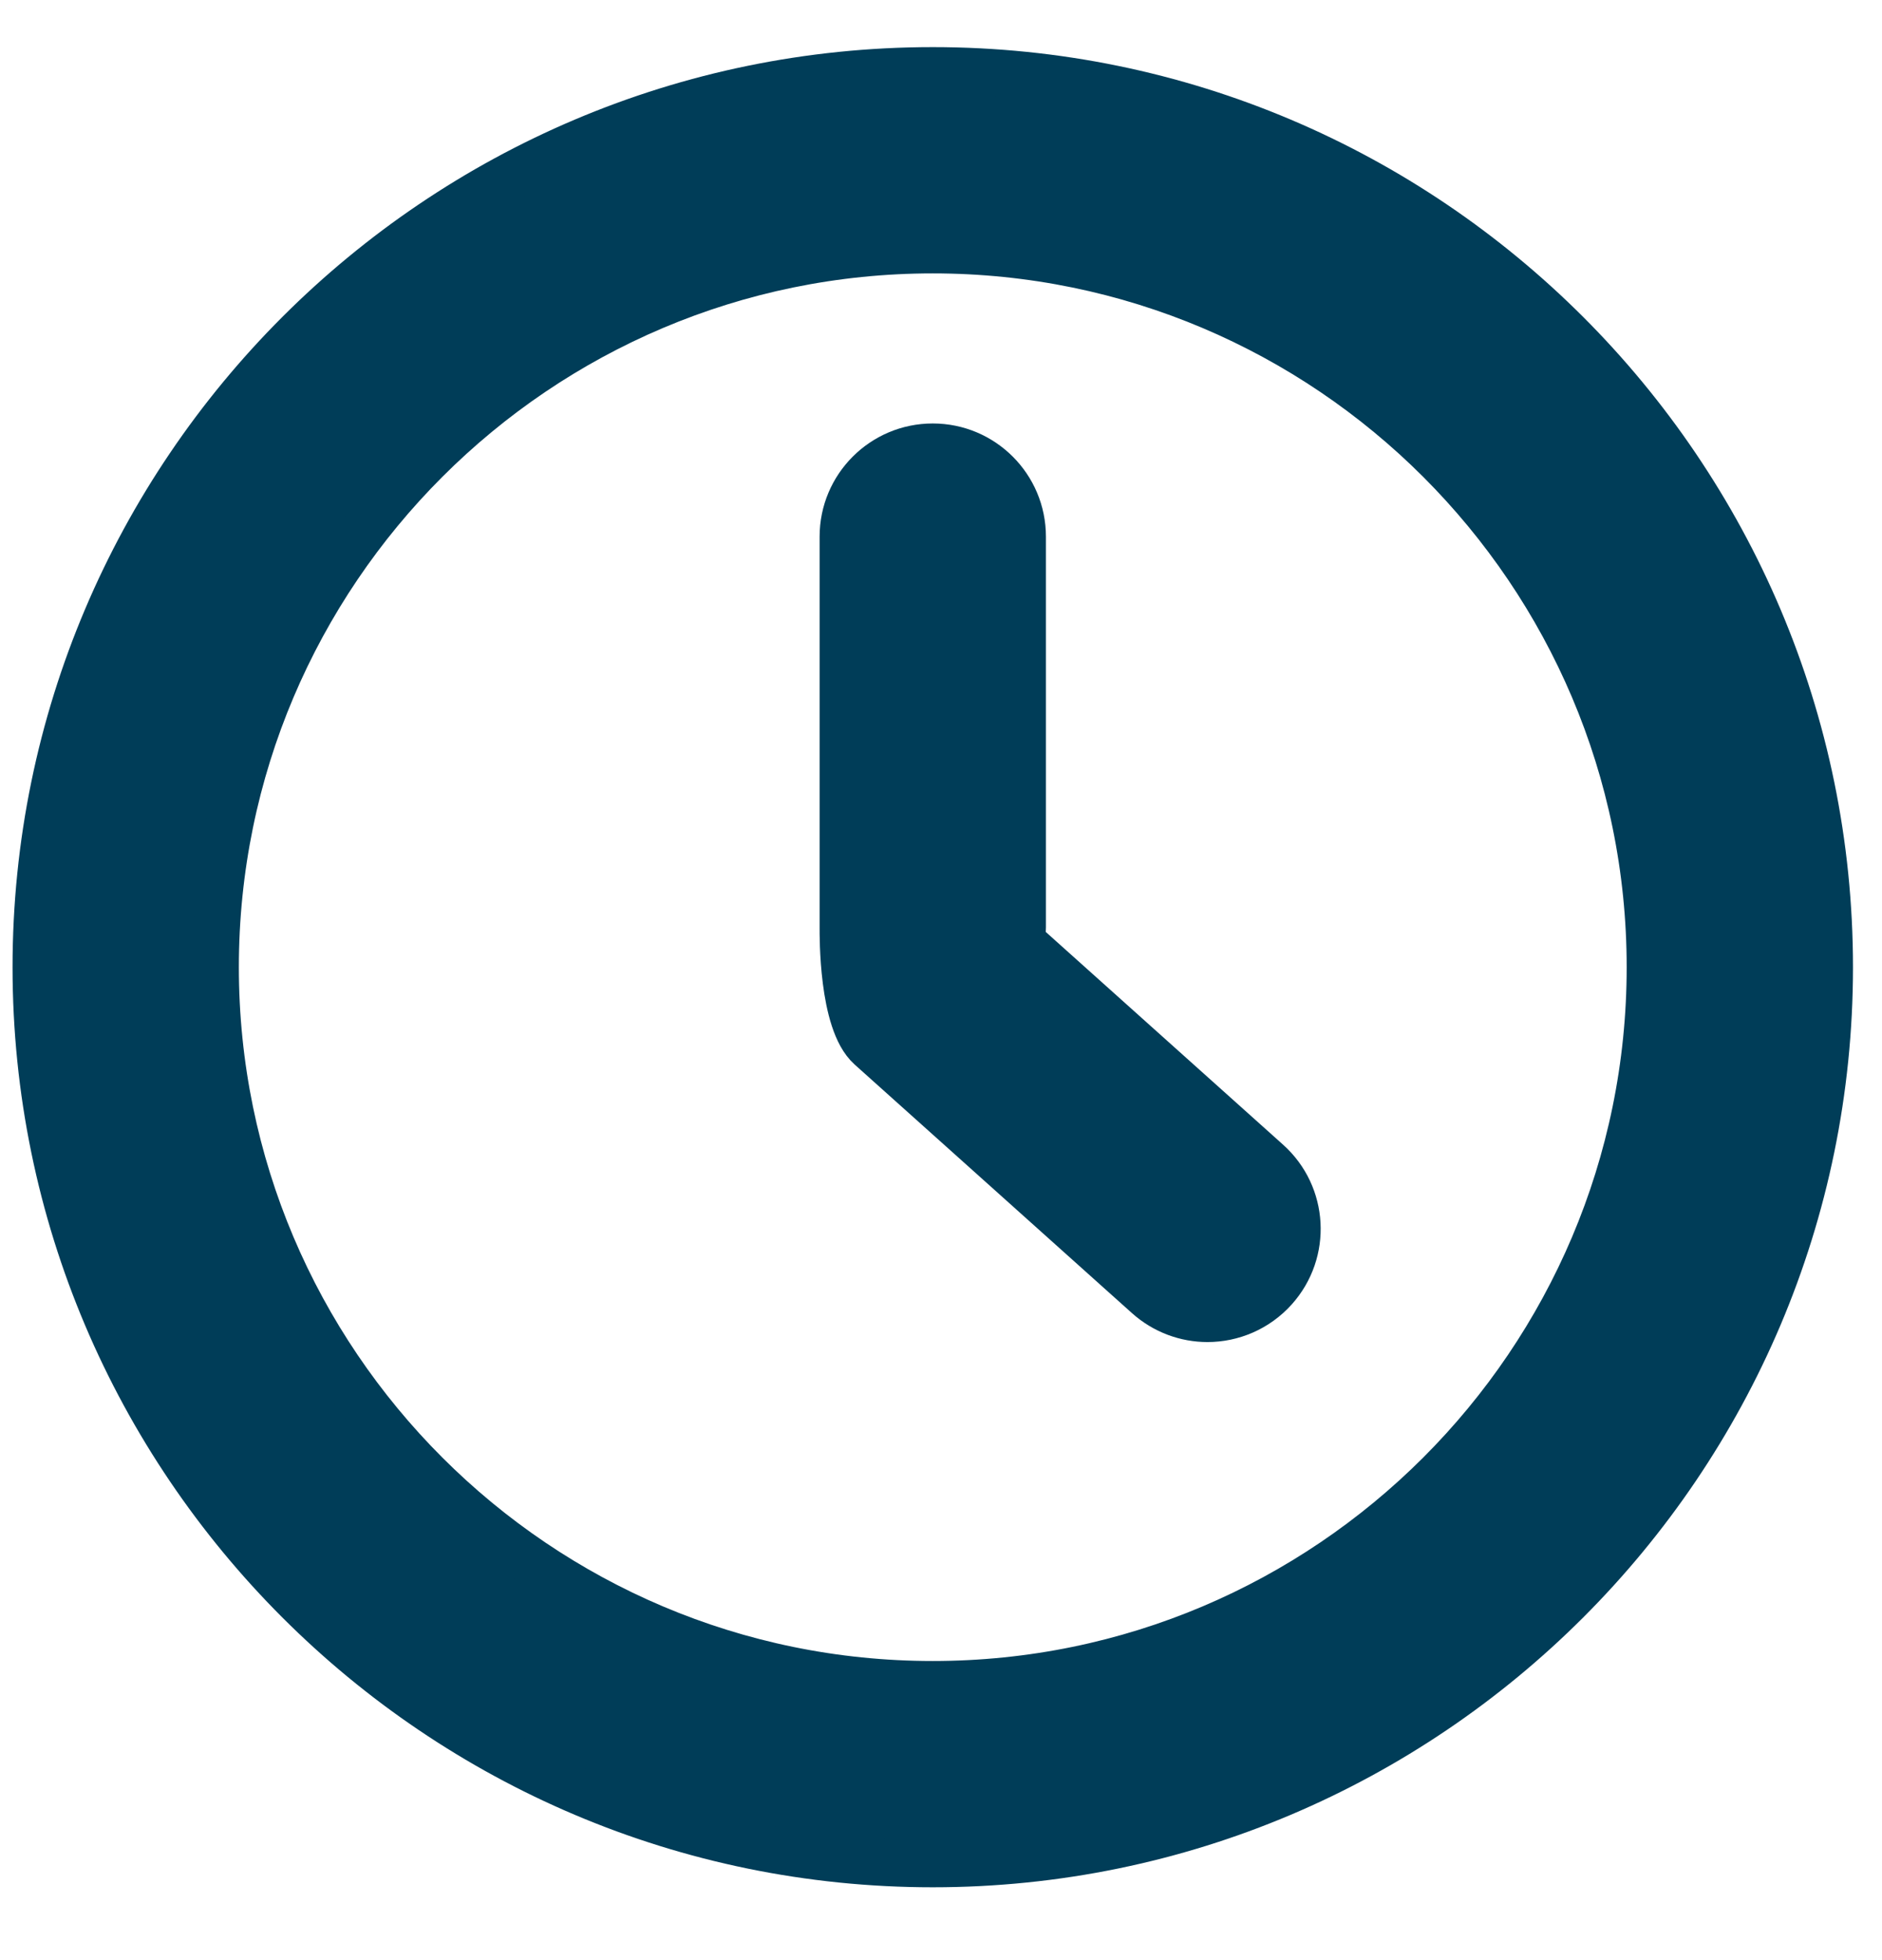
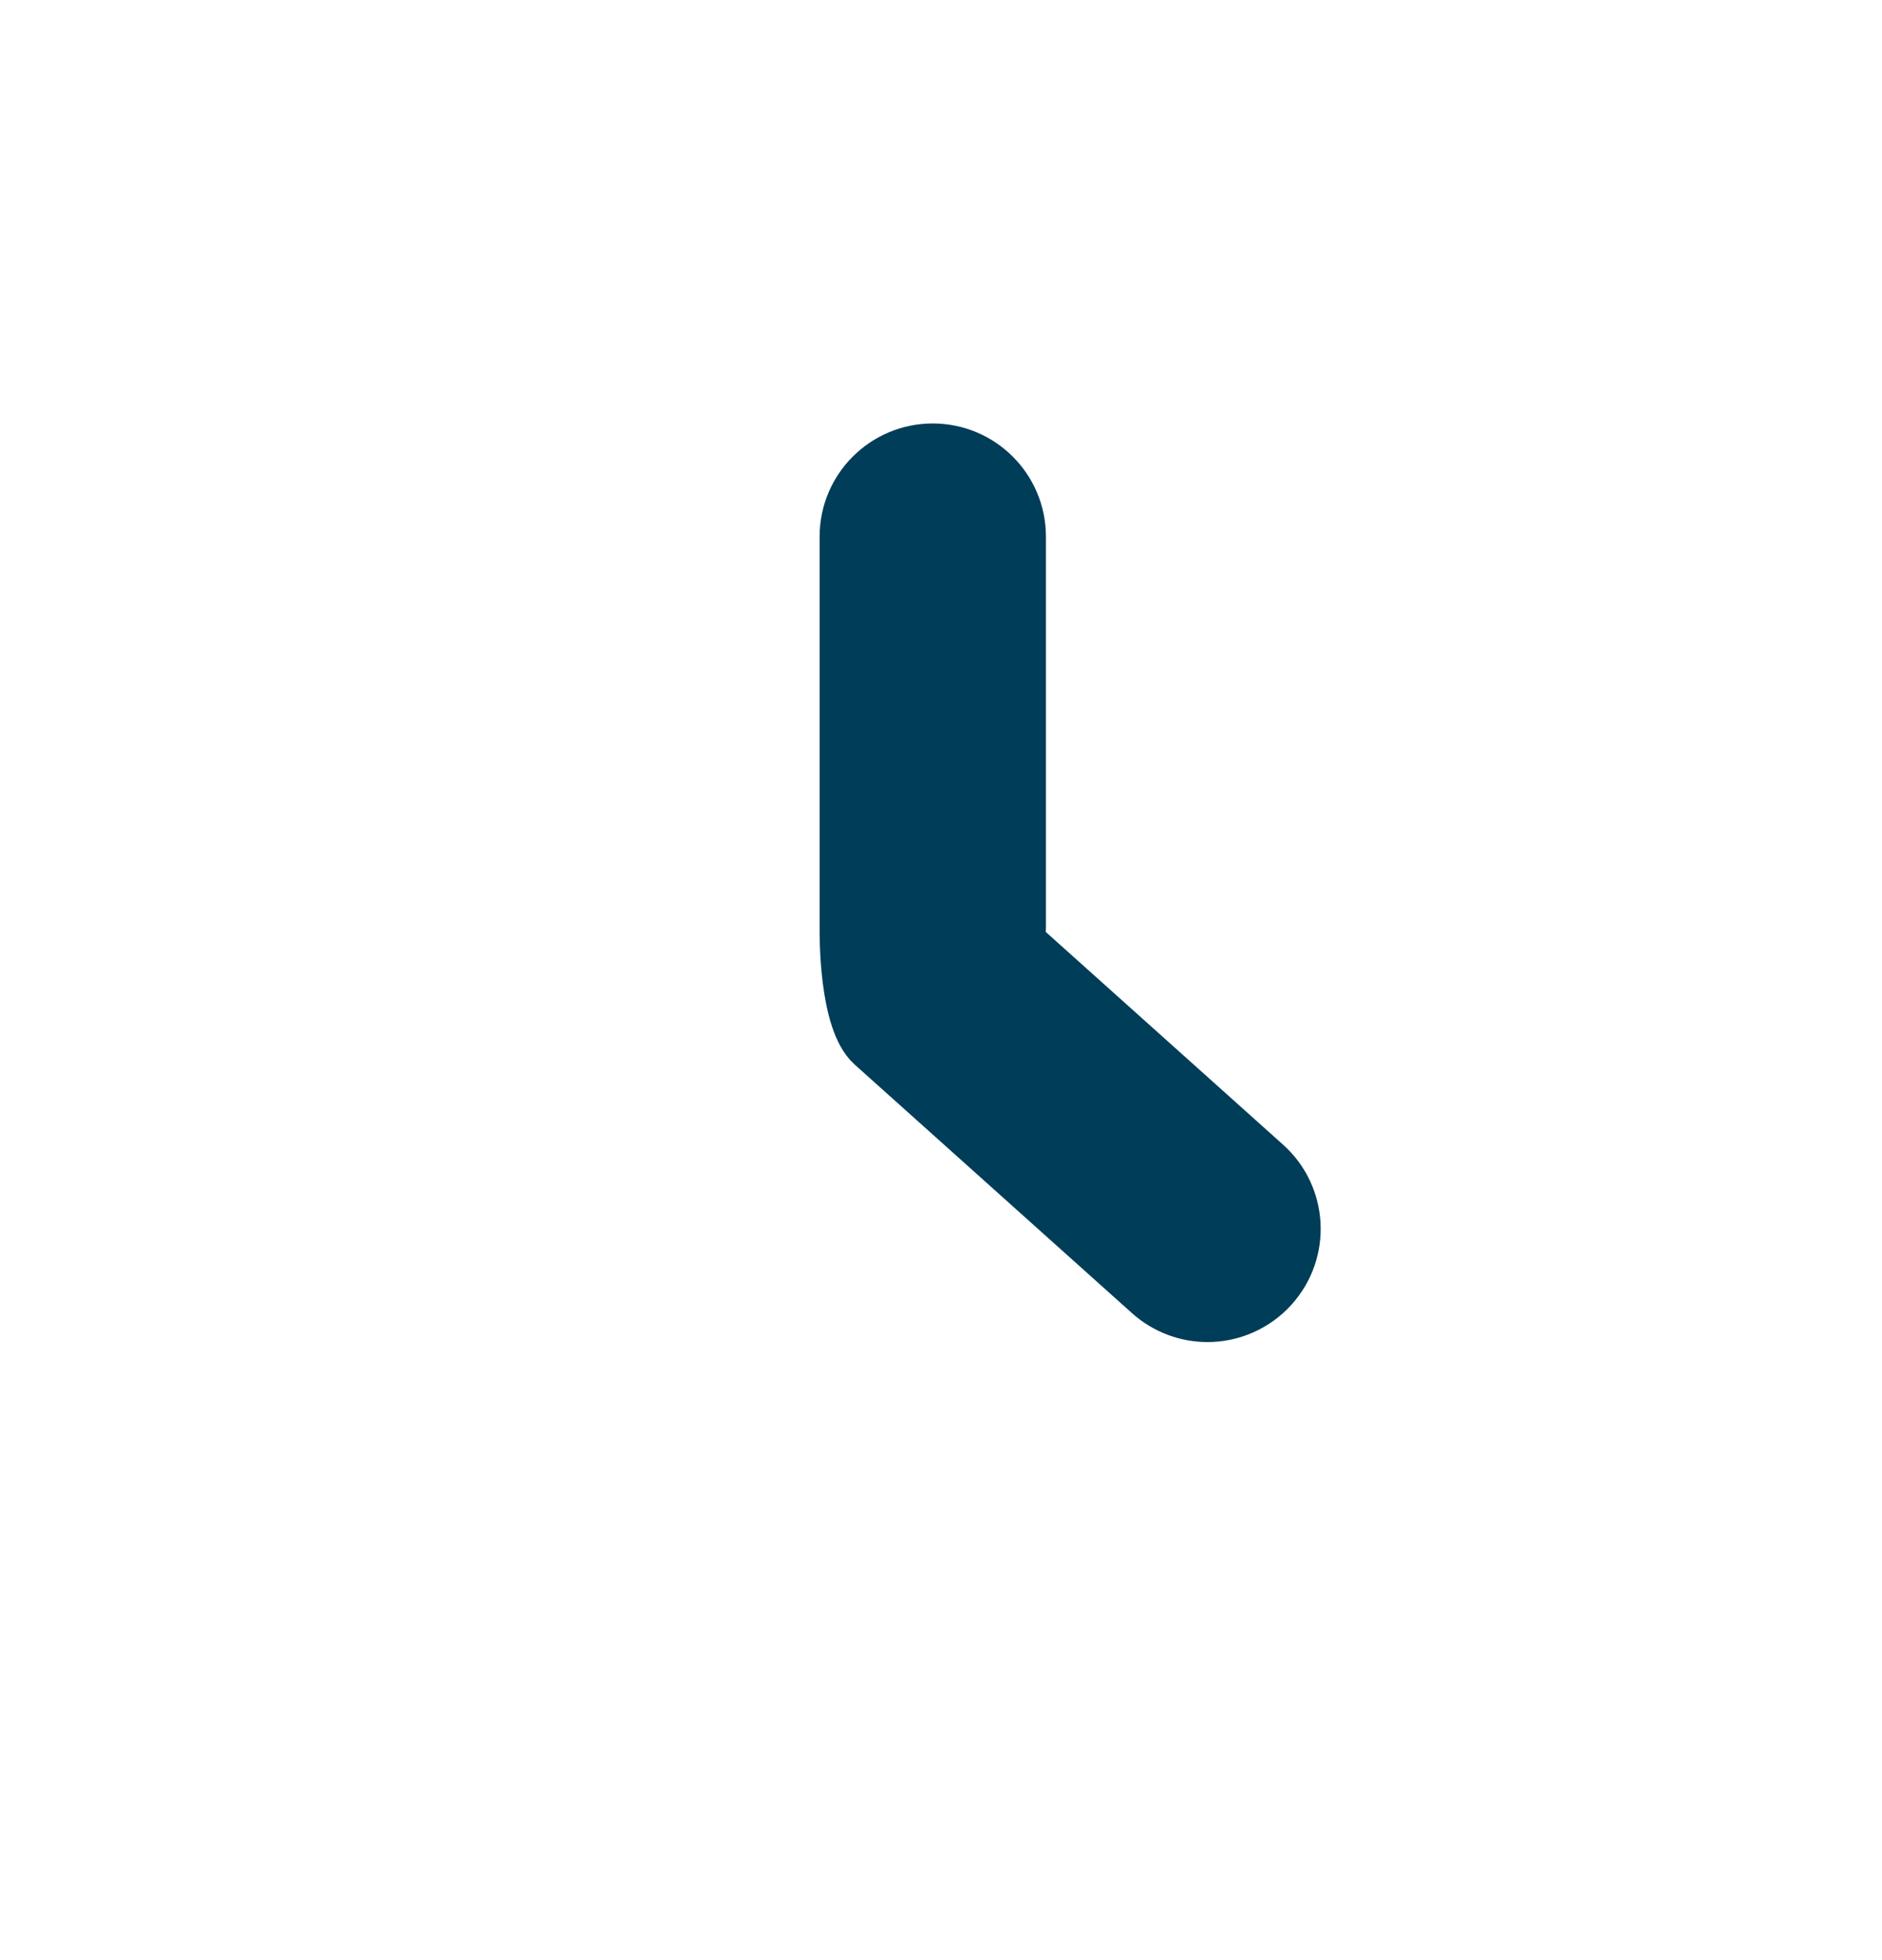
<svg xmlns="http://www.w3.org/2000/svg" width="24" height="25" viewBox="0 0 24 25" fill="none">
-   <path d="M11.895 0.901C5.59 0.901 0.46 6.031 0.46 12.336C0.46 18.642 5.59 23.771 11.895 23.771C18.2 23.771 23.33 18.642 23.33 12.336C23.33 6.031 18.2 0.901 11.895 0.901ZM11.895 21.485C6.851 21.485 2.746 17.381 2.746 12.336C2.746 7.292 6.85 3.187 11.895 3.187C16.94 3.187 21.044 7.292 21.044 12.336C21.044 17.381 16.94 21.485 11.895 21.485Z" fill="#003D58" stroke="#003D58" stroke-width="0.6" />
  <path d="M13.02 12.006C13.029 11.948 13.038 11.889 13.038 11.828V6.844C13.038 6.213 12.526 5.701 11.895 5.701C11.264 5.701 10.752 6.213 10.752 6.844V11.829C10.752 11.926 10.74 13.032 11.099 13.354L14.636 16.525C14.854 16.72 15.127 16.817 15.398 16.817C15.711 16.817 16.024 16.688 16.25 16.436C16.671 15.966 16.632 15.244 16.162 14.823L13.02 12.006Z" fill="#003D58" stroke="#003D58" stroke-width="0.6" />
</svg>